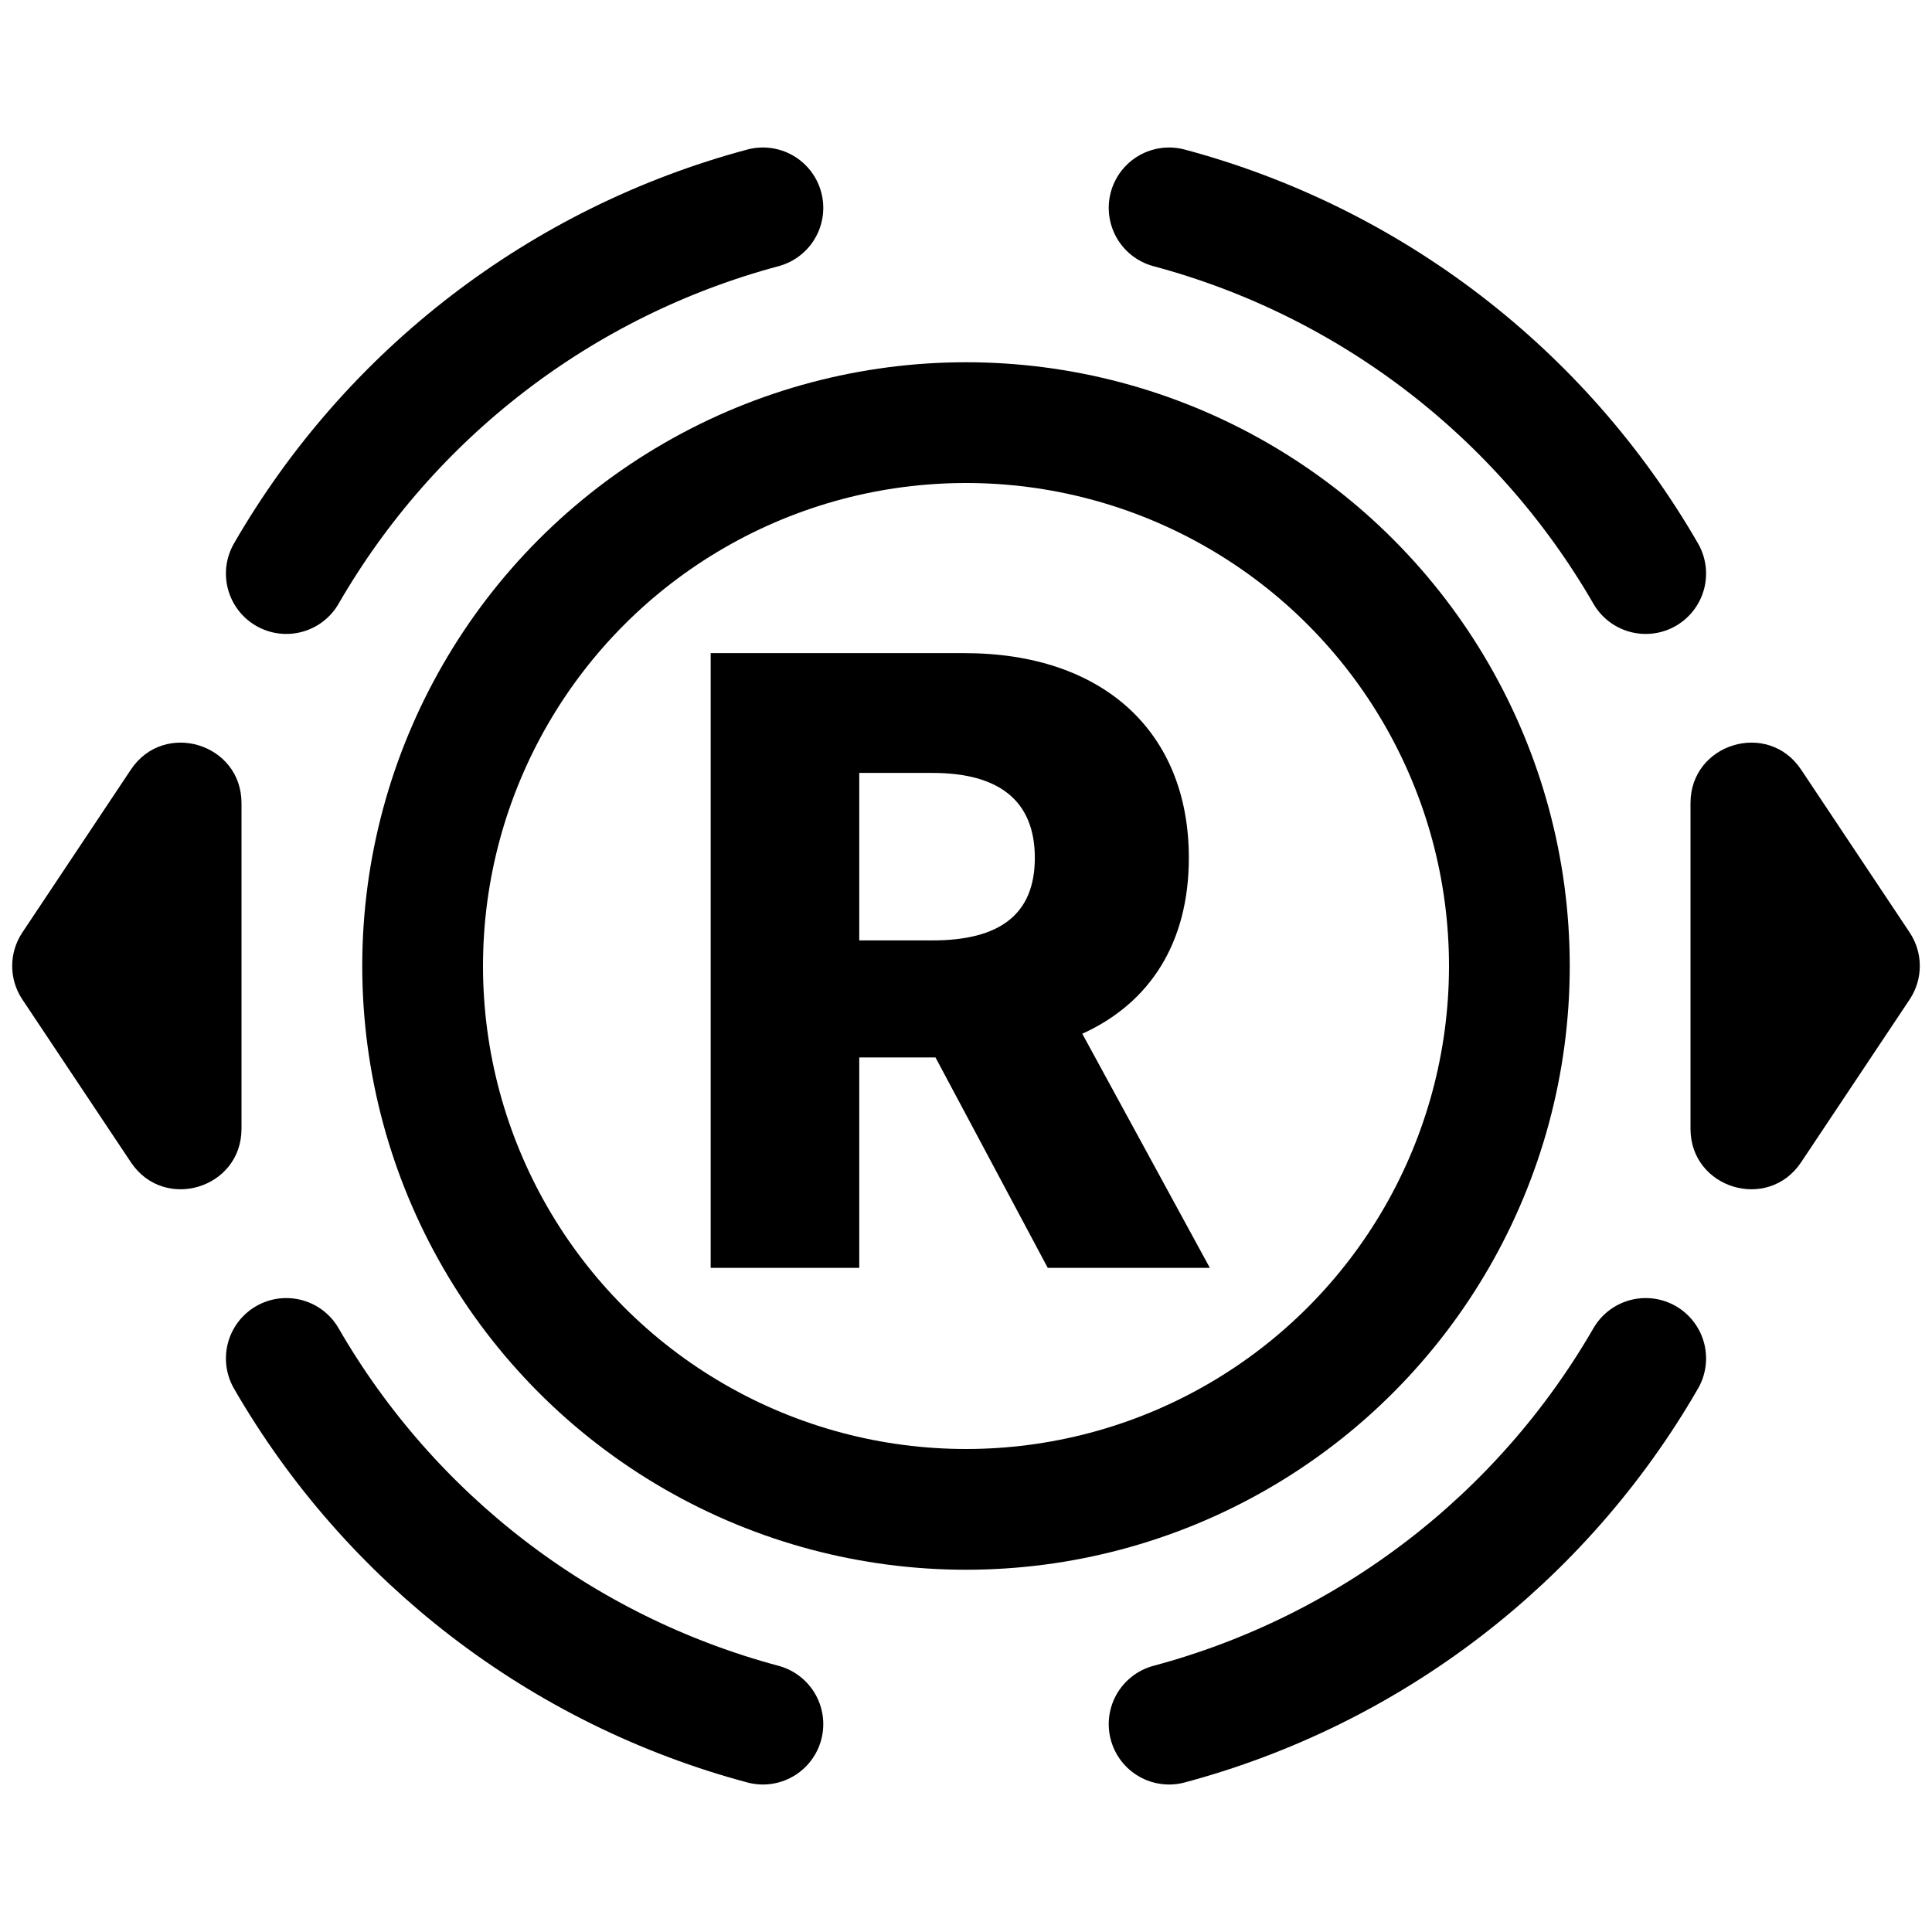
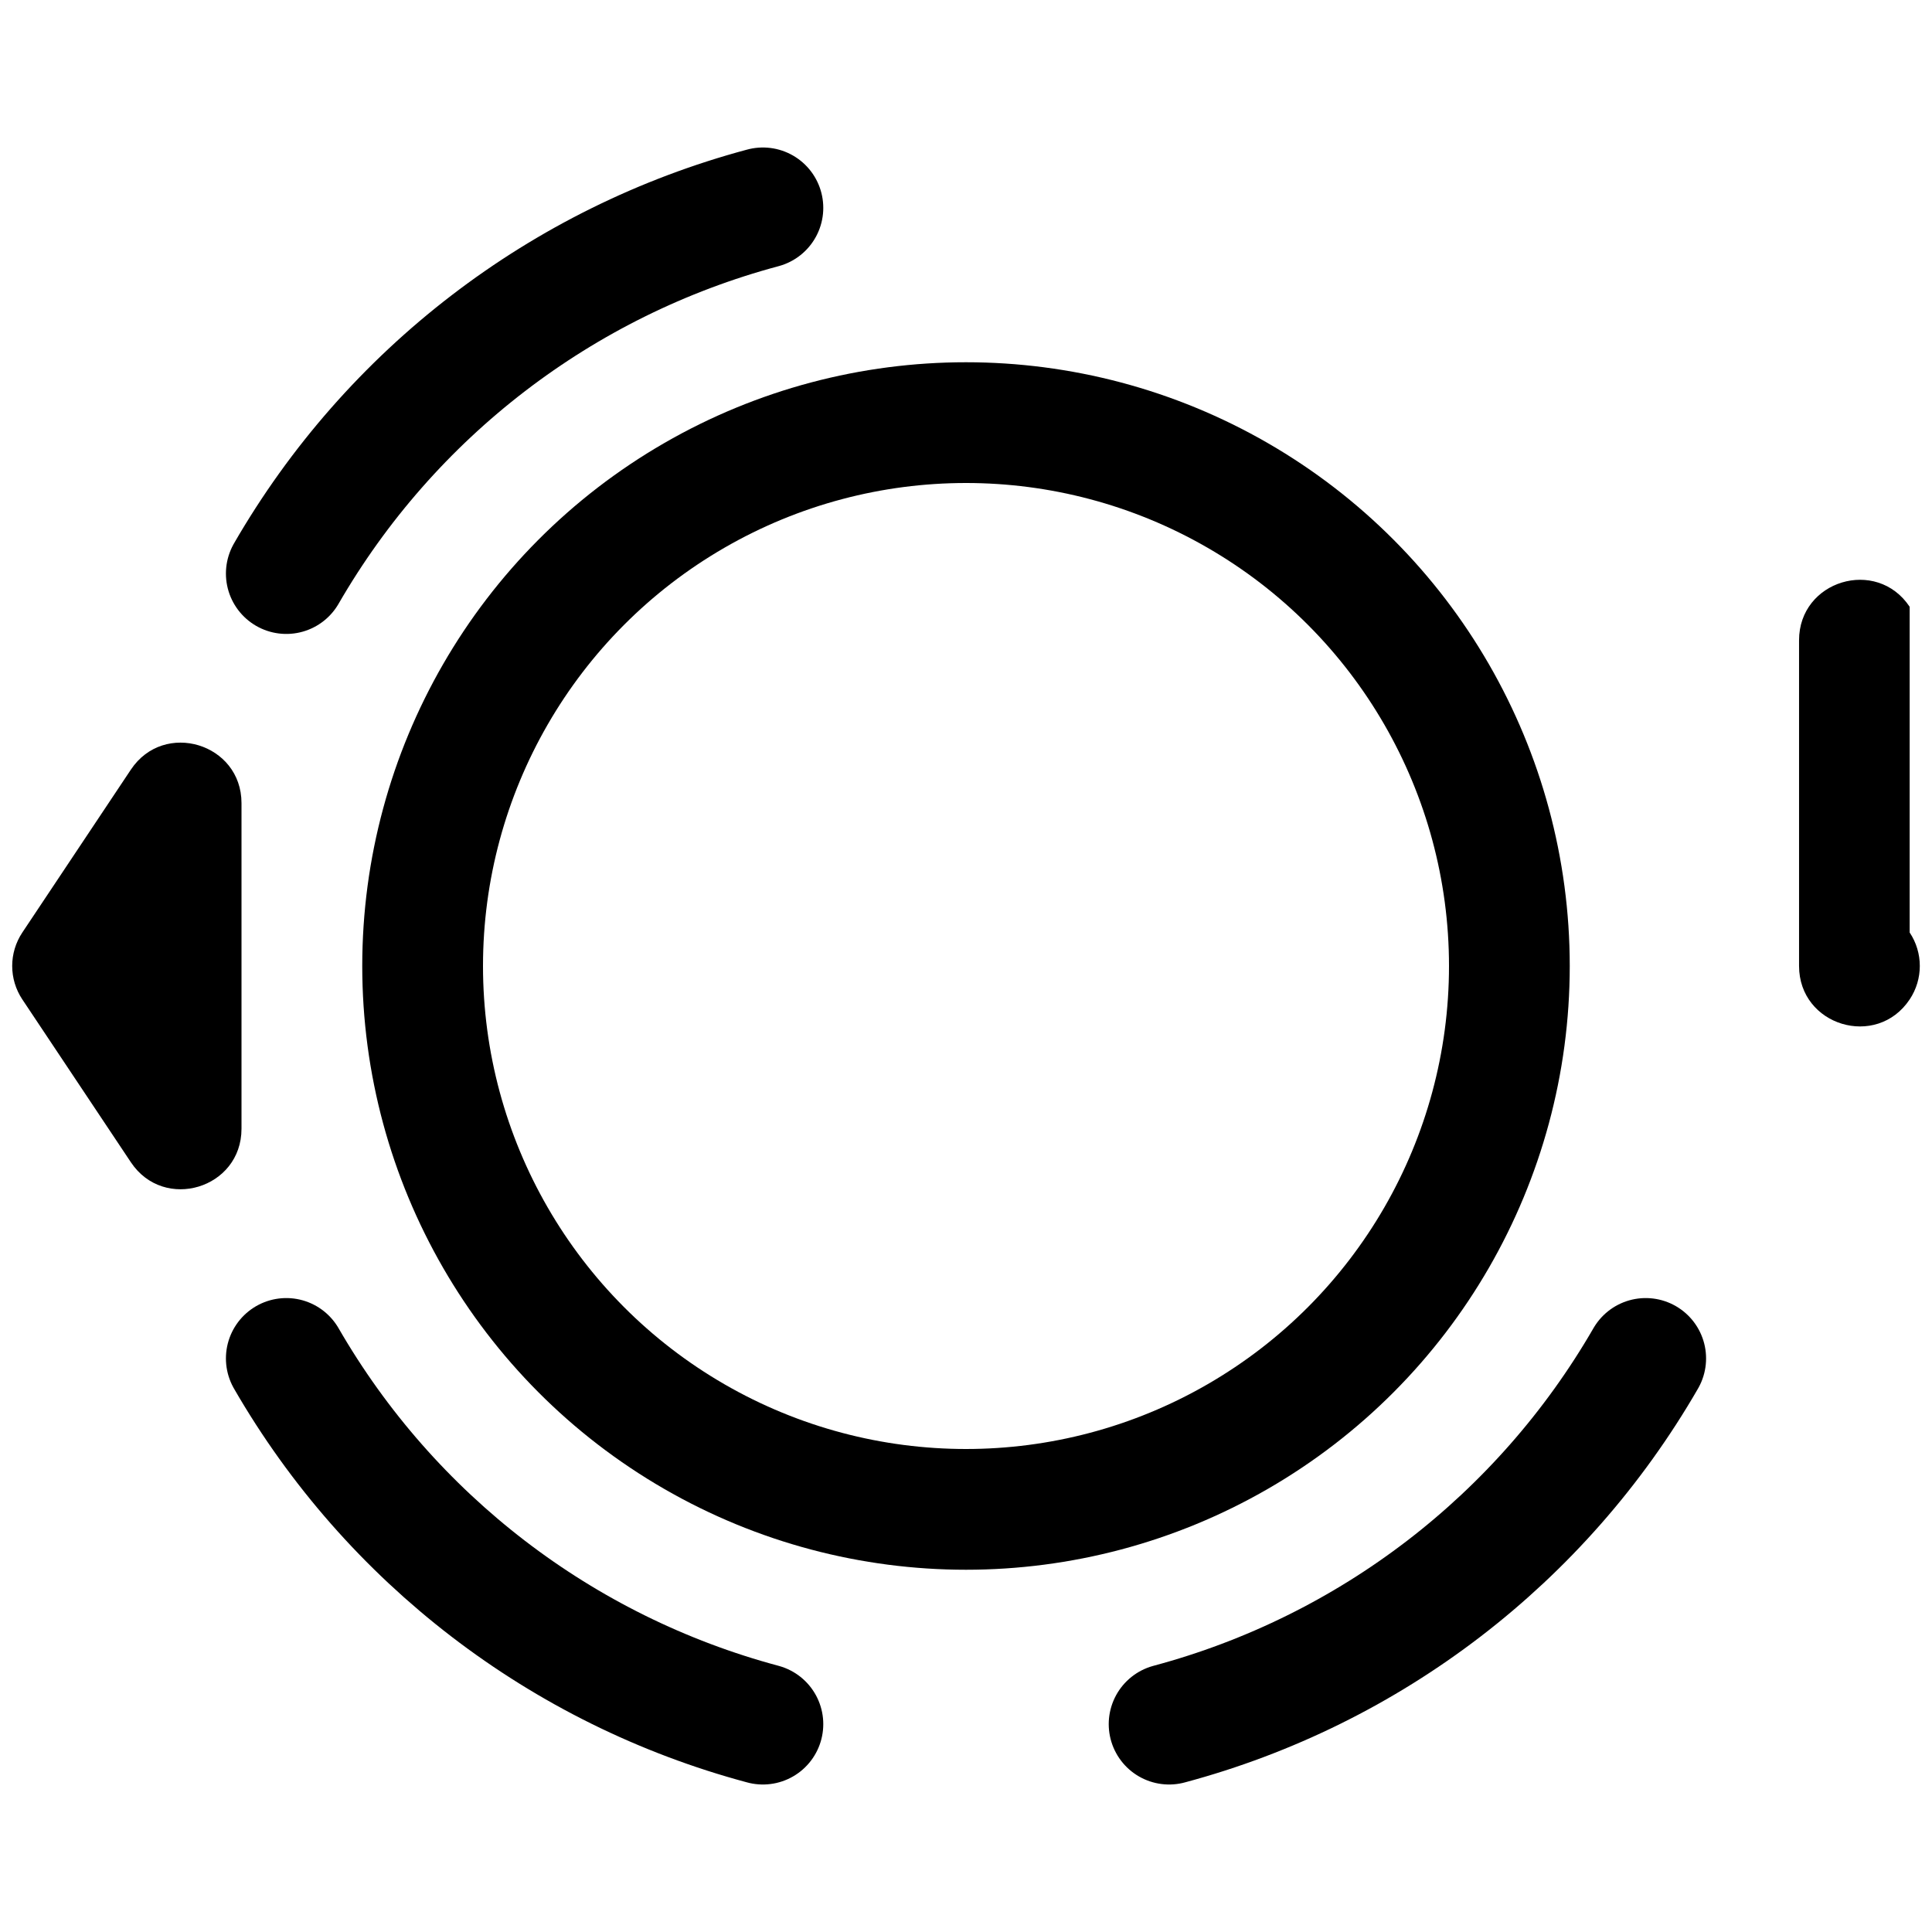
<svg xmlns="http://www.w3.org/2000/svg" fill="none" height="32" viewBox="0 0 32 32" width="32">
  <clipPath id="a">
    <path d="m0 0h32v32h-32z" />
  </clipPath>
  <g clip-path="url(#a)">
-     <path d="m11.771 21h2.461v-3.485h1.263l1.859 3.485h2.685l-2.113-3.878c1.119-.507 1.765-1.506 1.765-2.913 0-2.093-1.427-3.391-3.714-3.391h-4.206zm2.461-5.424v-2.774h1.213c1.104 0 1.695.462 1.695 1.407s-.592 1.367-1.695 1.367z" fill="#000" />
    <circle cx="16" cy="16" r="9" stroke="#000" stroke-width="2" />
    <path d="m.37 15.445c-.224.336-.224.773 0 1.109l1.798 2.697c.549.823 1.832.435 1.832-.555v-5.394c0-.989-1.283-1.378-1.832-.555z" fill="#000" />
-     <path d="m31.63 15.445c.224.336.224.773 0 1.109l-1.798 2.697c-.549.823-1.832.435-1.832-.555v-5.394c0-.989 1.283-1.378 1.832-.555z" fill="#000" />
+     <path d="m31.63 15.445c.224.336.224.773 0 1.109c-.549.823-1.832.435-1.832-.555v-5.394c0-.989 1.283-1.378 1.832-.555z" fill="#000" />
    <g stroke="#000" stroke-linecap="round" stroke-width="2">
      <path d="m27.258 22.5c-1.724 2.986-4.563 5.165-7.894 6.057" />
      <path d="m4.742 22.5c1.724 2.986 4.563 5.165 7.894 6.057" />
      <path d="m4.742 9.5c1.724-2.986 4.563-5.165 7.894-6.057" />
-       <path d="m27.258 9.5c-1.724-2.986-4.563-5.165-7.894-6.057" />
    </g>
  </g>
</svg>